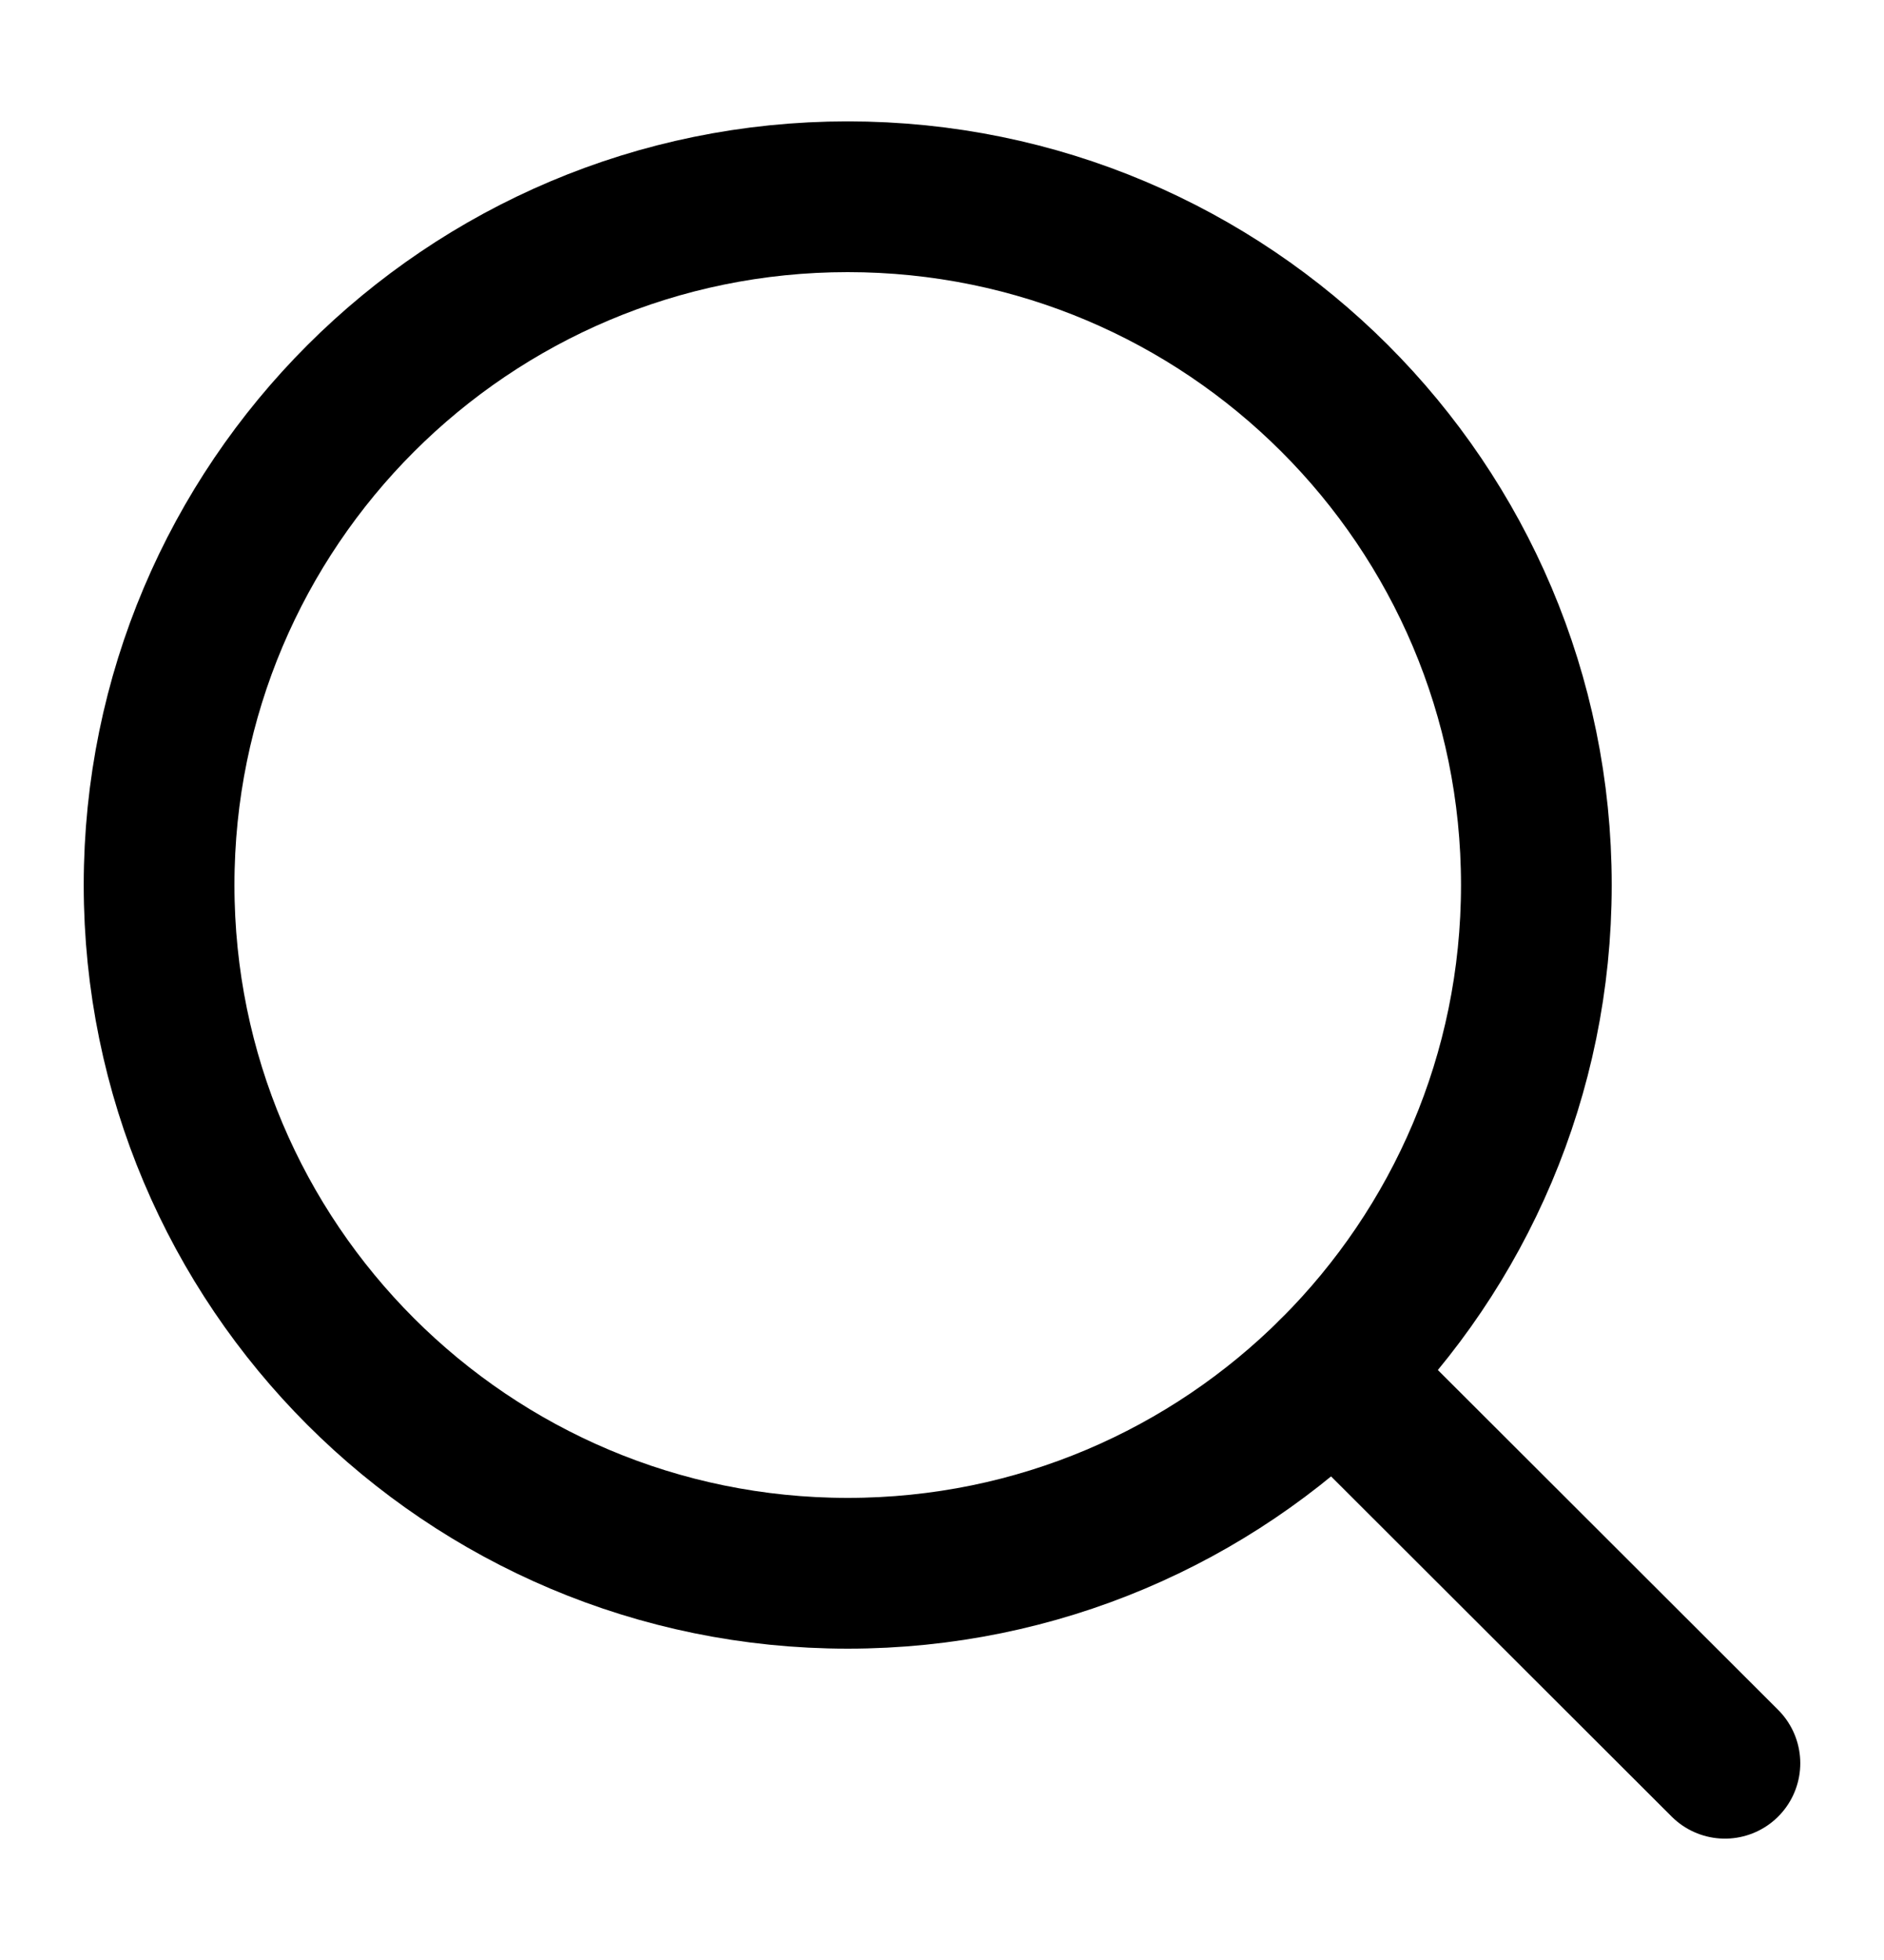
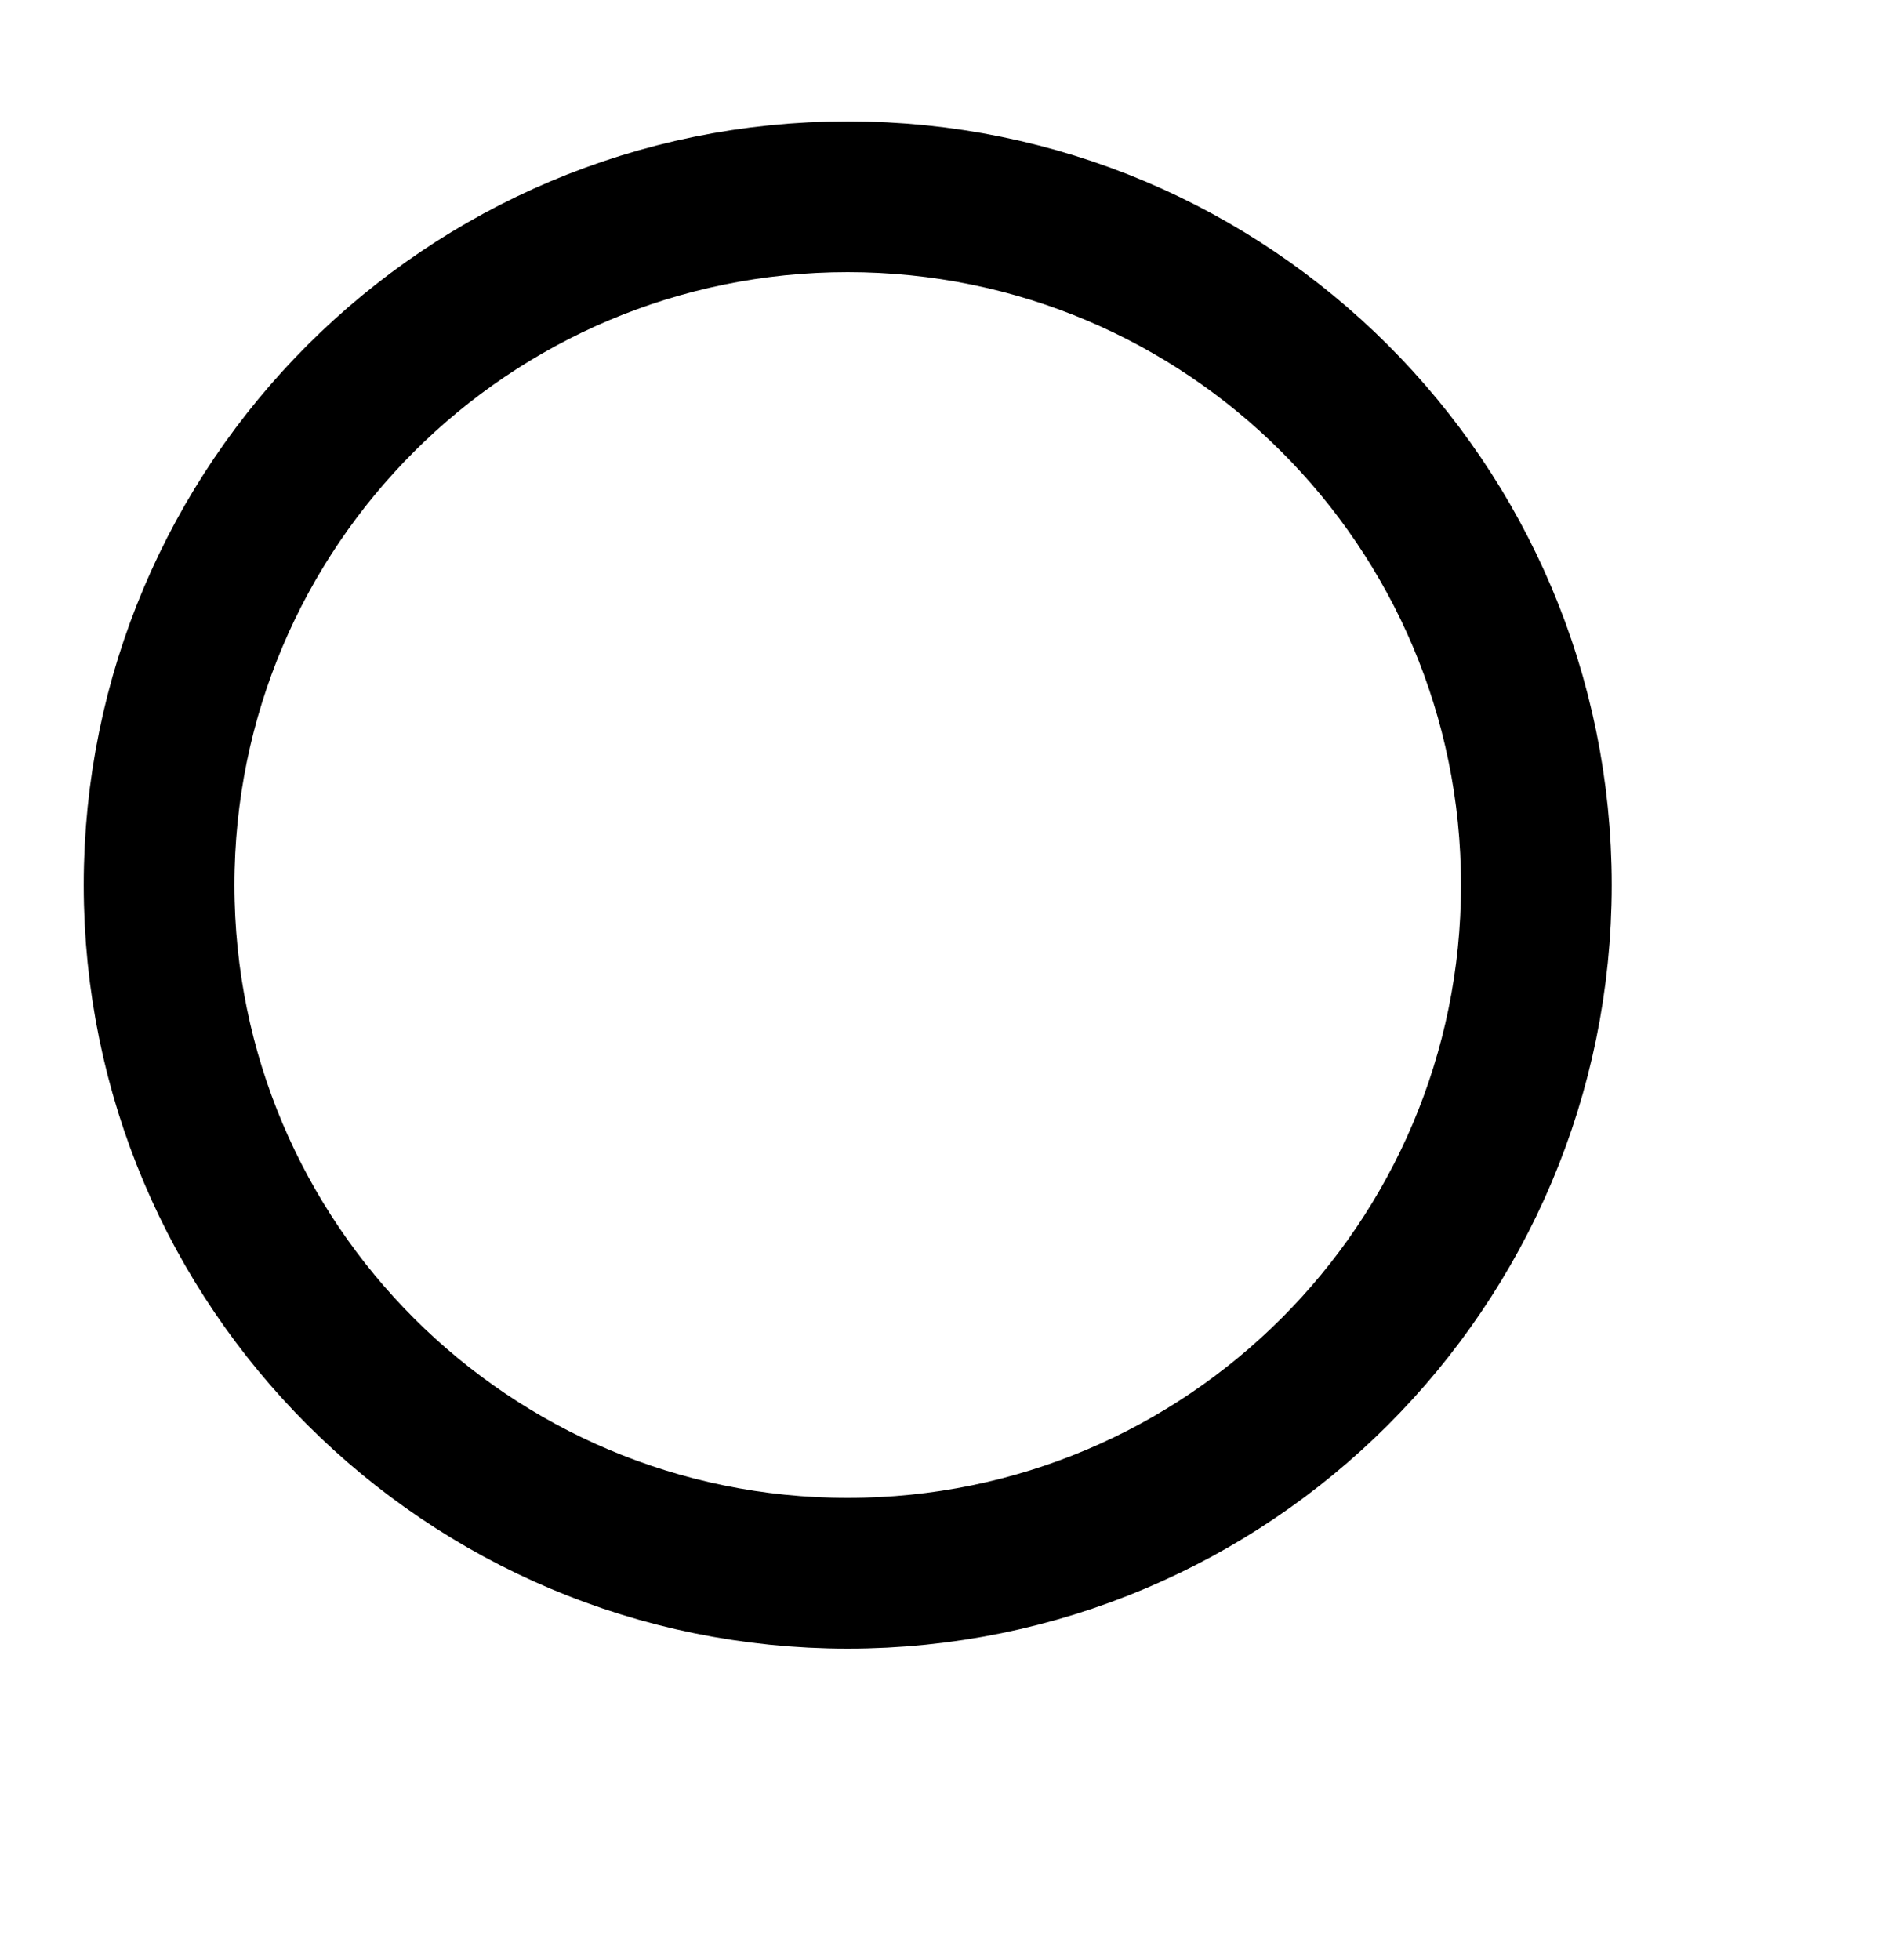
<svg xmlns="http://www.w3.org/2000/svg" width="25" height="26" viewBox="0 0 25 26" fill="none">
  <g id="icon">
    <path id="Vector" d="M11.249 20.87C16.296 20.87 20.387 16.782 20.387 11.74C20.387 6.698 16.296 2.61 11.249 2.61C6.202 2.61 2.111 6.698 2.111 11.74C2.111 16.782 6.202 20.87 11.249 20.87Z" stroke="black" stroke-width="2" stroke-linecap="round" stroke-linejoin="round" />
-     <path id="Vector_2" d="M17.699 18.208L22.889 23.39" stroke="black" stroke-width="2" stroke-linecap="round" stroke-linejoin="round" />
  </g>
</svg>